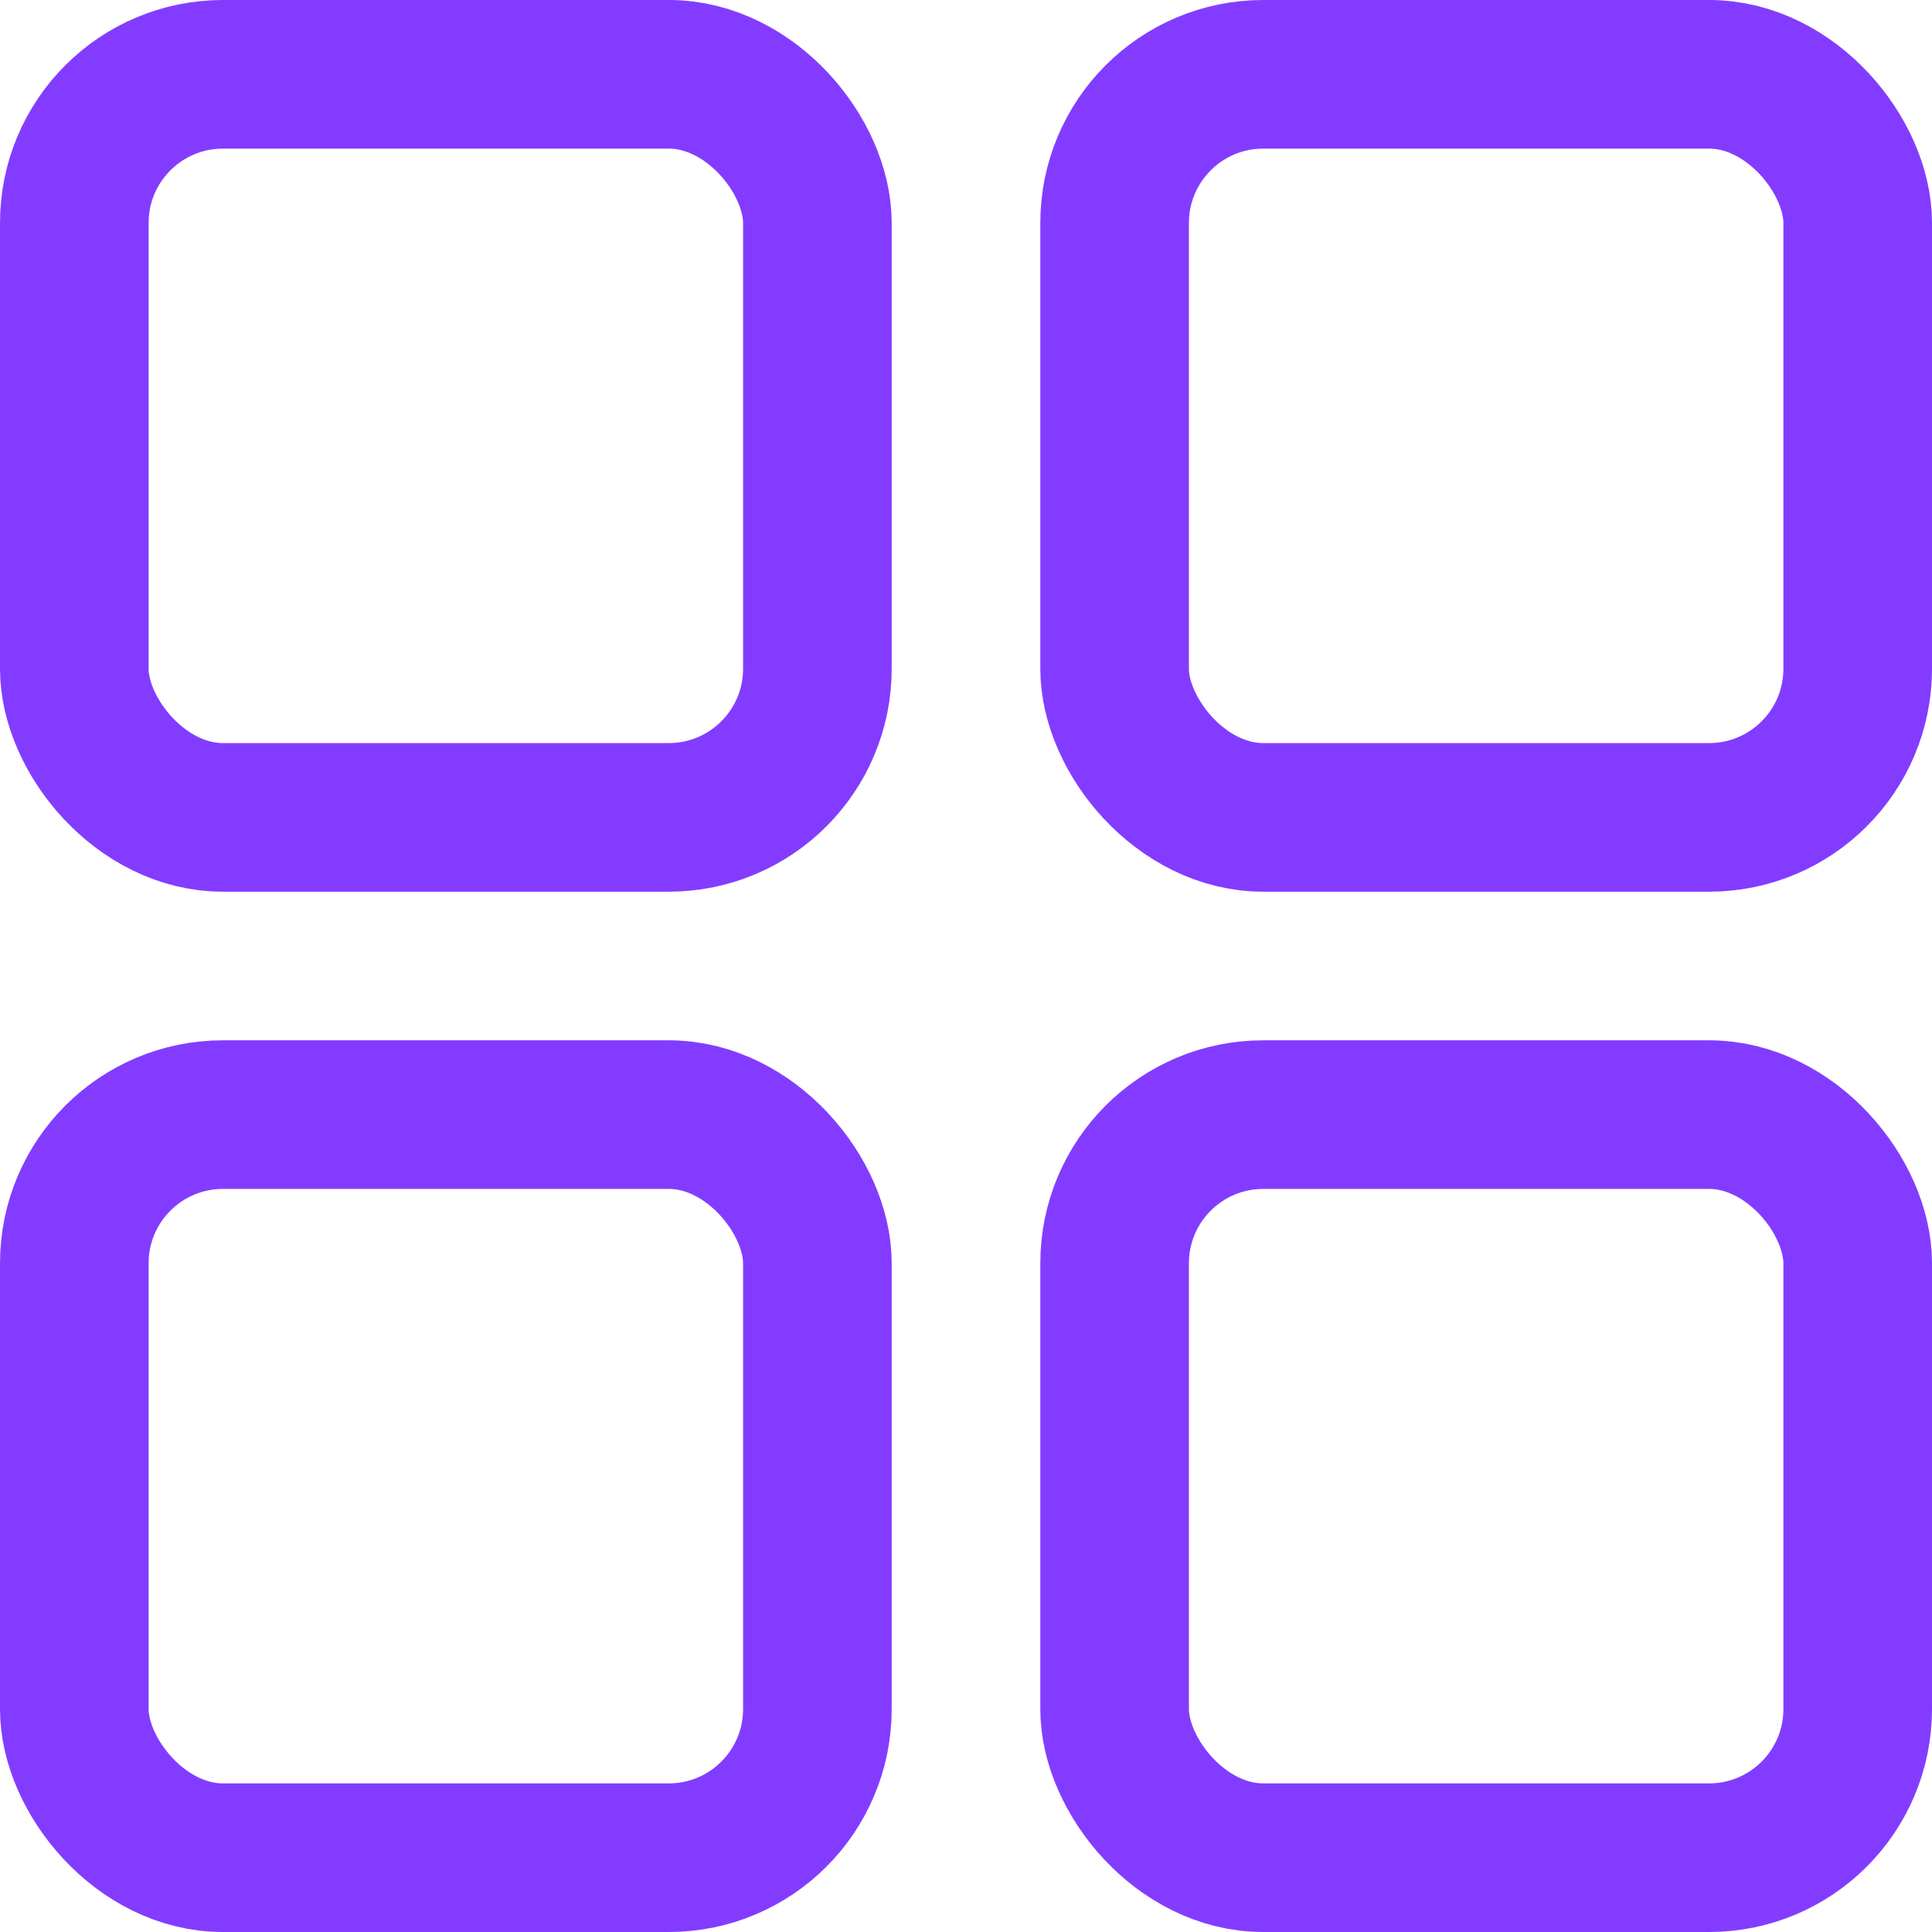
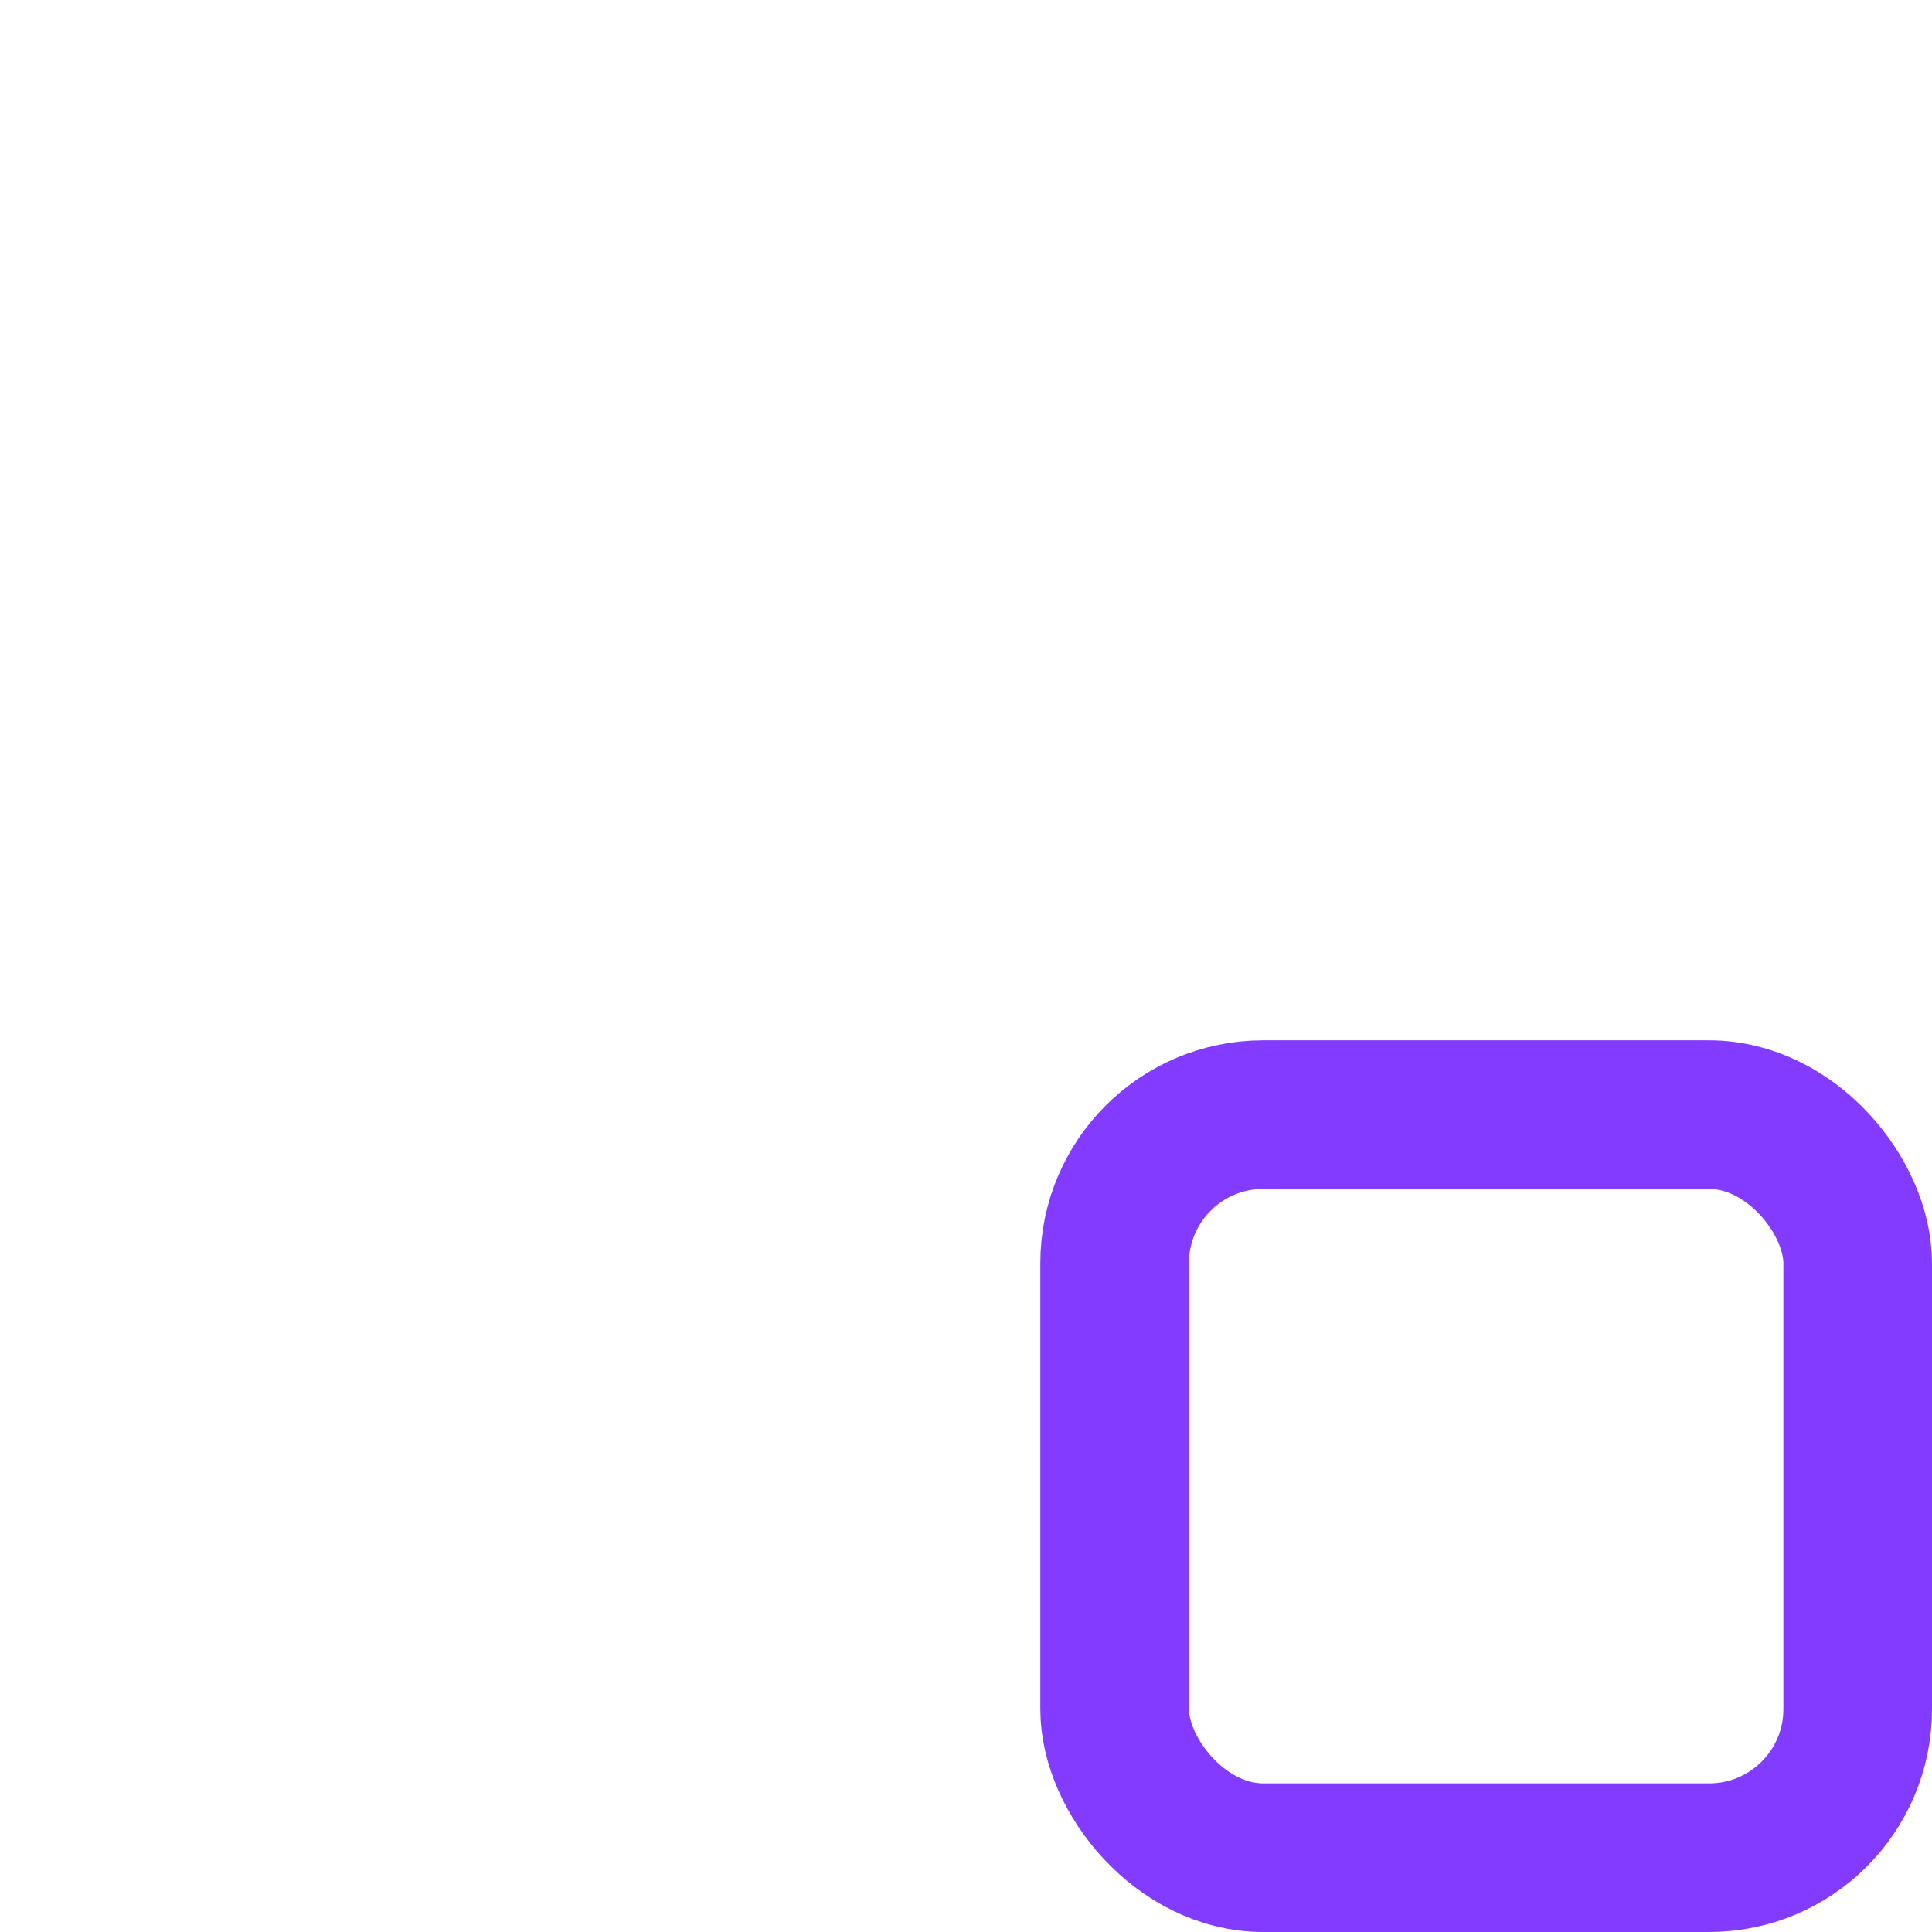
<svg xmlns="http://www.w3.org/2000/svg" width="13" height="13" viewBox="0 0 13 13">
  <g id="Group_41598" data-name="Group 41598" transform="translate(14676.5 5127.5)">
-     <rect id="Rectangle_18219" data-name="Rectangle 18219" width="5" height="5" rx="1" transform="translate(-14676 -5127)" fill="none" stroke="#833cff" stroke-linecap="round" stroke-linejoin="round" stroke-width="1" />
-     <rect id="Rectangle_18220" data-name="Rectangle 18220" width="5" height="5" rx="1" transform="translate(-14669 -5127)" fill="none" stroke="#833cff" stroke-linecap="round" stroke-linejoin="round" stroke-width="1" />
-     <rect id="Rectangle_18221" data-name="Rectangle 18221" width="5" height="5" rx="1" transform="translate(-14676 -5120)" fill="none" stroke="#833cff" stroke-linecap="round" stroke-linejoin="round" stroke-width="1" />
    <rect id="Rectangle_18222" data-name="Rectangle 18222" width="5" height="5" rx="1" transform="translate(-14669 -5120)" fill="none" stroke="#833cff" stroke-linecap="round" stroke-linejoin="round" stroke-width="1" />
  </g>
</svg>